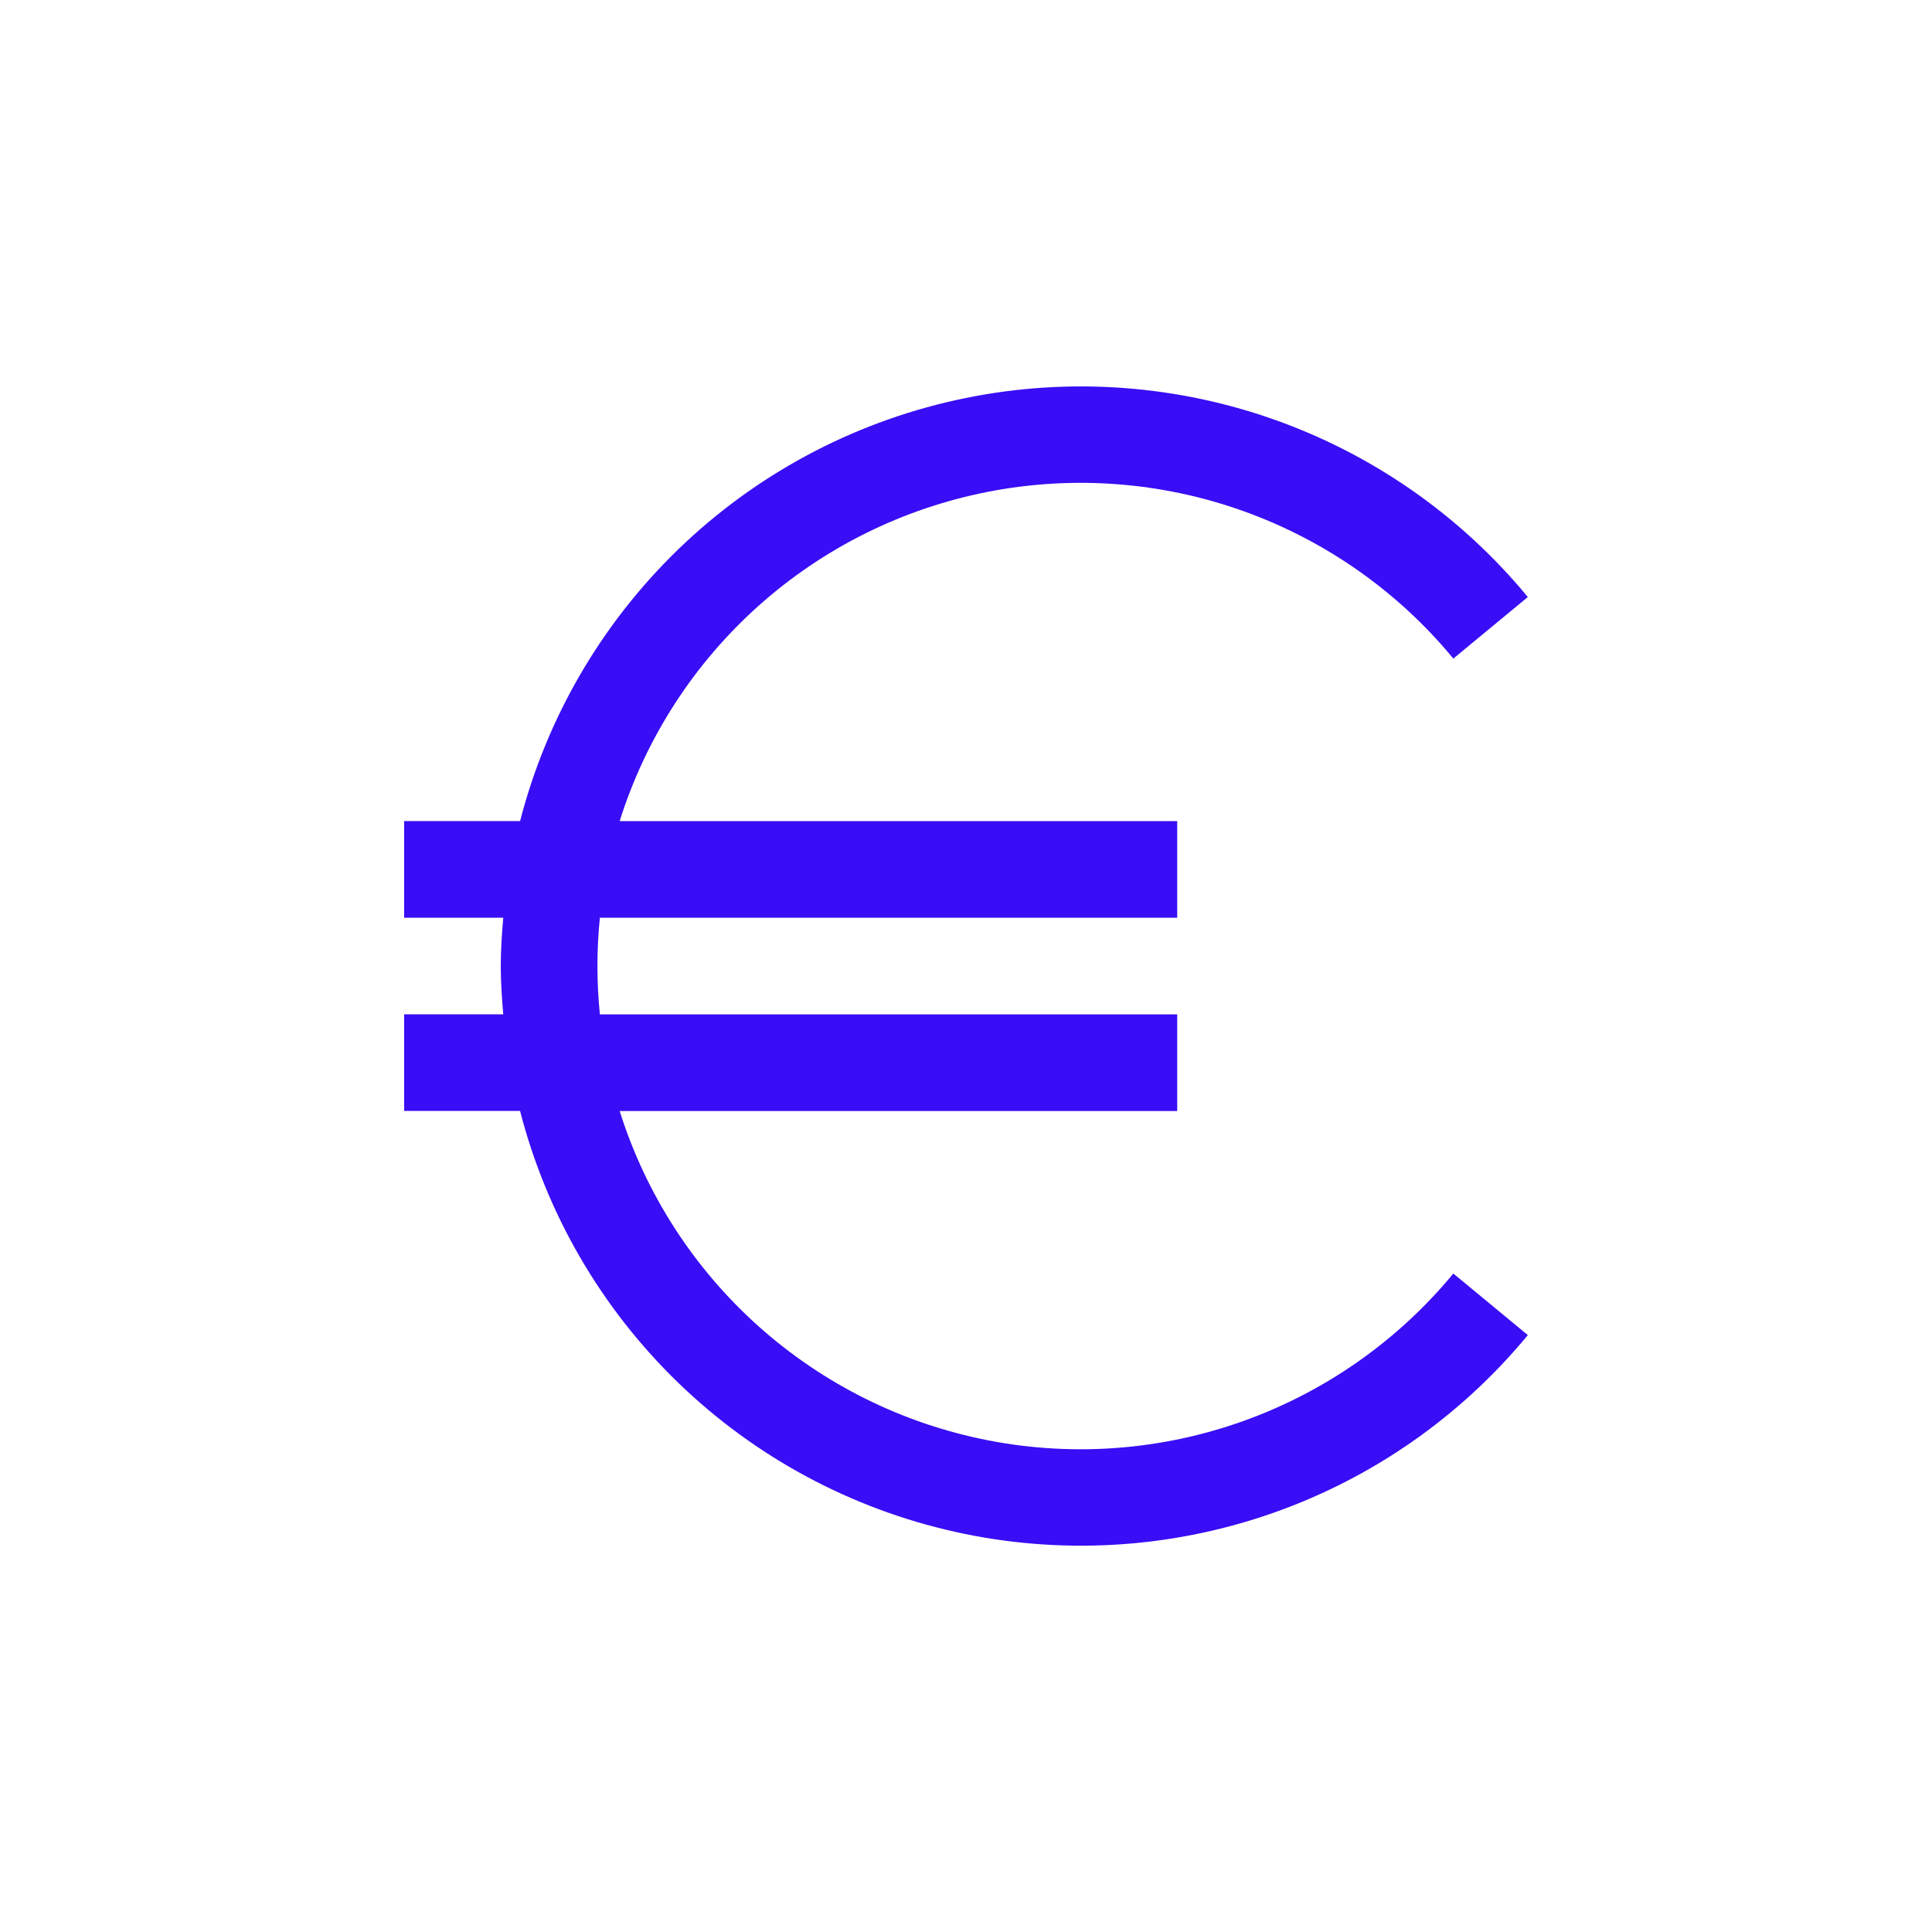
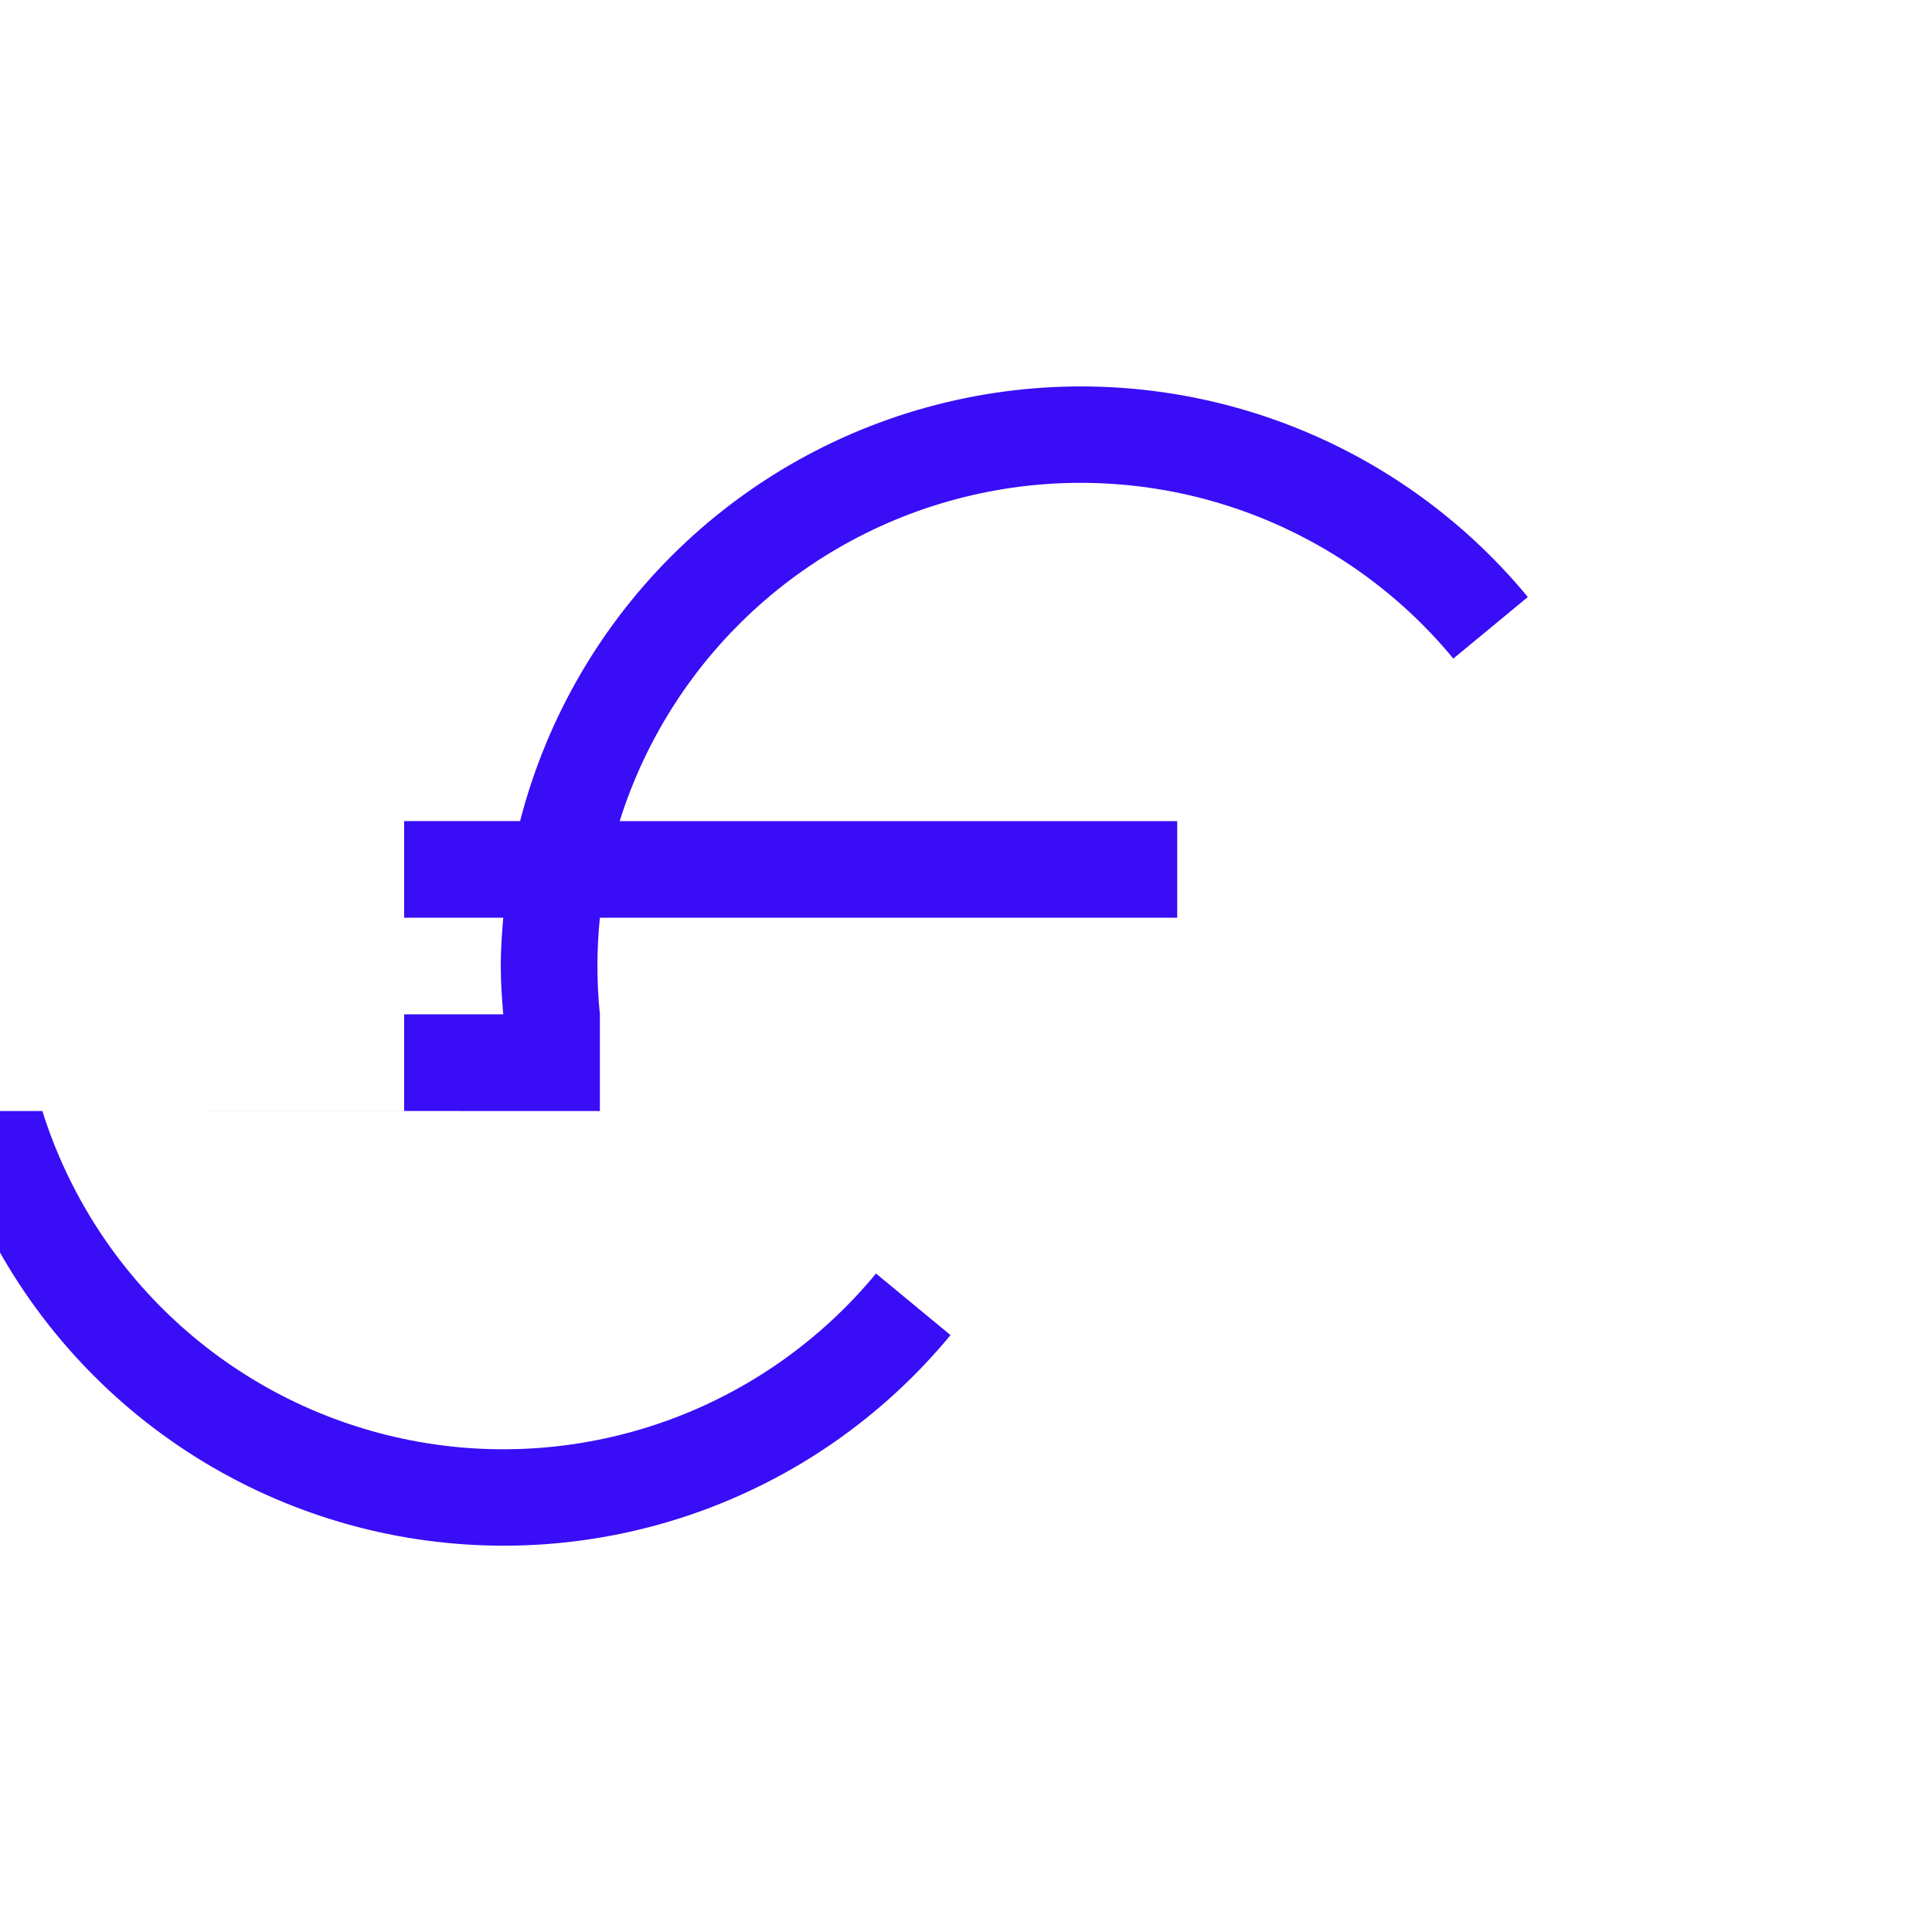
<svg xmlns="http://www.w3.org/2000/svg" viewBox="0 0 500 500" id="b">
  <defs>
    <style>.f{fill:none;}.f,.g{stroke-width:0px;}.g{fill:#390df5;}</style>
  </defs>
  <g id="c">
    <g id="d">
      <g id="e">
-         <path d="M134.6,287.51h-30.01v-25.01h25.65c-.35-4.14-.64-8.28-.64-12.5s.29-8.37.64-12.5h-25.65v-25.01h30.01c6.9-26.78,21.08-51.12,40.95-70.34,19.88-19.22,44.68-32.57,71.68-38.57,26.99-6,55.12-4.42,81.27,4.57,26.15,8.99,49.3,25.03,66.9,46.36l-19.28,15.93c-14.32-17.37-33.07-30.54-54.26-38.14-21.19-7.6-44.04-9.34-66.13-5.03-22.09,4.31-42.62,14.5-59.4,29.5-16.78,15-29.21,34.25-35.96,55.73h144.29v25.01h-149.41c-.85,8.31-.85,16.69,0,25.01h149.41v25.01h-144.29c6.75,21.47,19.18,40.73,35.96,55.73,16.78,15,37.31,25.19,59.4,29.5,22.09,4.31,44.94,2.57,66.13-5.03,21.19-7.6,39.93-20.78,54.26-38.14l19.28,15.93c-17.6,21.33-40.75,37.37-66.9,46.36-26.15,8.99-54.28,10.57-81.27,4.57-26.99-6-51.8-19.35-71.68-38.57-19.88-19.22-34.05-43.57-40.95-70.34Z" class="g" />
+         <path d="M134.6,287.51h-30.01v-25.01h25.65c-.35-4.14-.64-8.28-.64-12.5s.29-8.37.64-12.5h-25.65v-25.01h30.01c6.9-26.78,21.08-51.12,40.95-70.34,19.88-19.22,44.68-32.57,71.68-38.57,26.99-6,55.12-4.42,81.27,4.57,26.15,8.99,49.3,25.03,66.9,46.36l-19.28,15.93c-14.32-17.37-33.07-30.54-54.26-38.14-21.19-7.6-44.04-9.34-66.13-5.03-22.09,4.31-42.62,14.5-59.4,29.5-16.78,15-29.21,34.25-35.96,55.73h144.29v25.01h-149.41c-.85,8.31-.85,16.69,0,25.01v25.01h-144.29c6.75,21.47,19.18,40.73,35.96,55.73,16.78,15,37.31,25.19,59.4,29.5,22.09,4.31,44.94,2.57,66.13-5.03,21.19-7.6,39.93-20.78,54.26-38.14l19.28,15.93c-17.6,21.33-40.75,37.37-66.9,46.36-26.15,8.99-54.28,10.57-81.27,4.57-26.99-6-51.8-19.35-71.68-38.57-19.88-19.22-34.05-43.57-40.95-70.34Z" class="g" />
      </g>
-       <rect height="500" width="500" class="f" />
    </g>
  </g>
</svg>